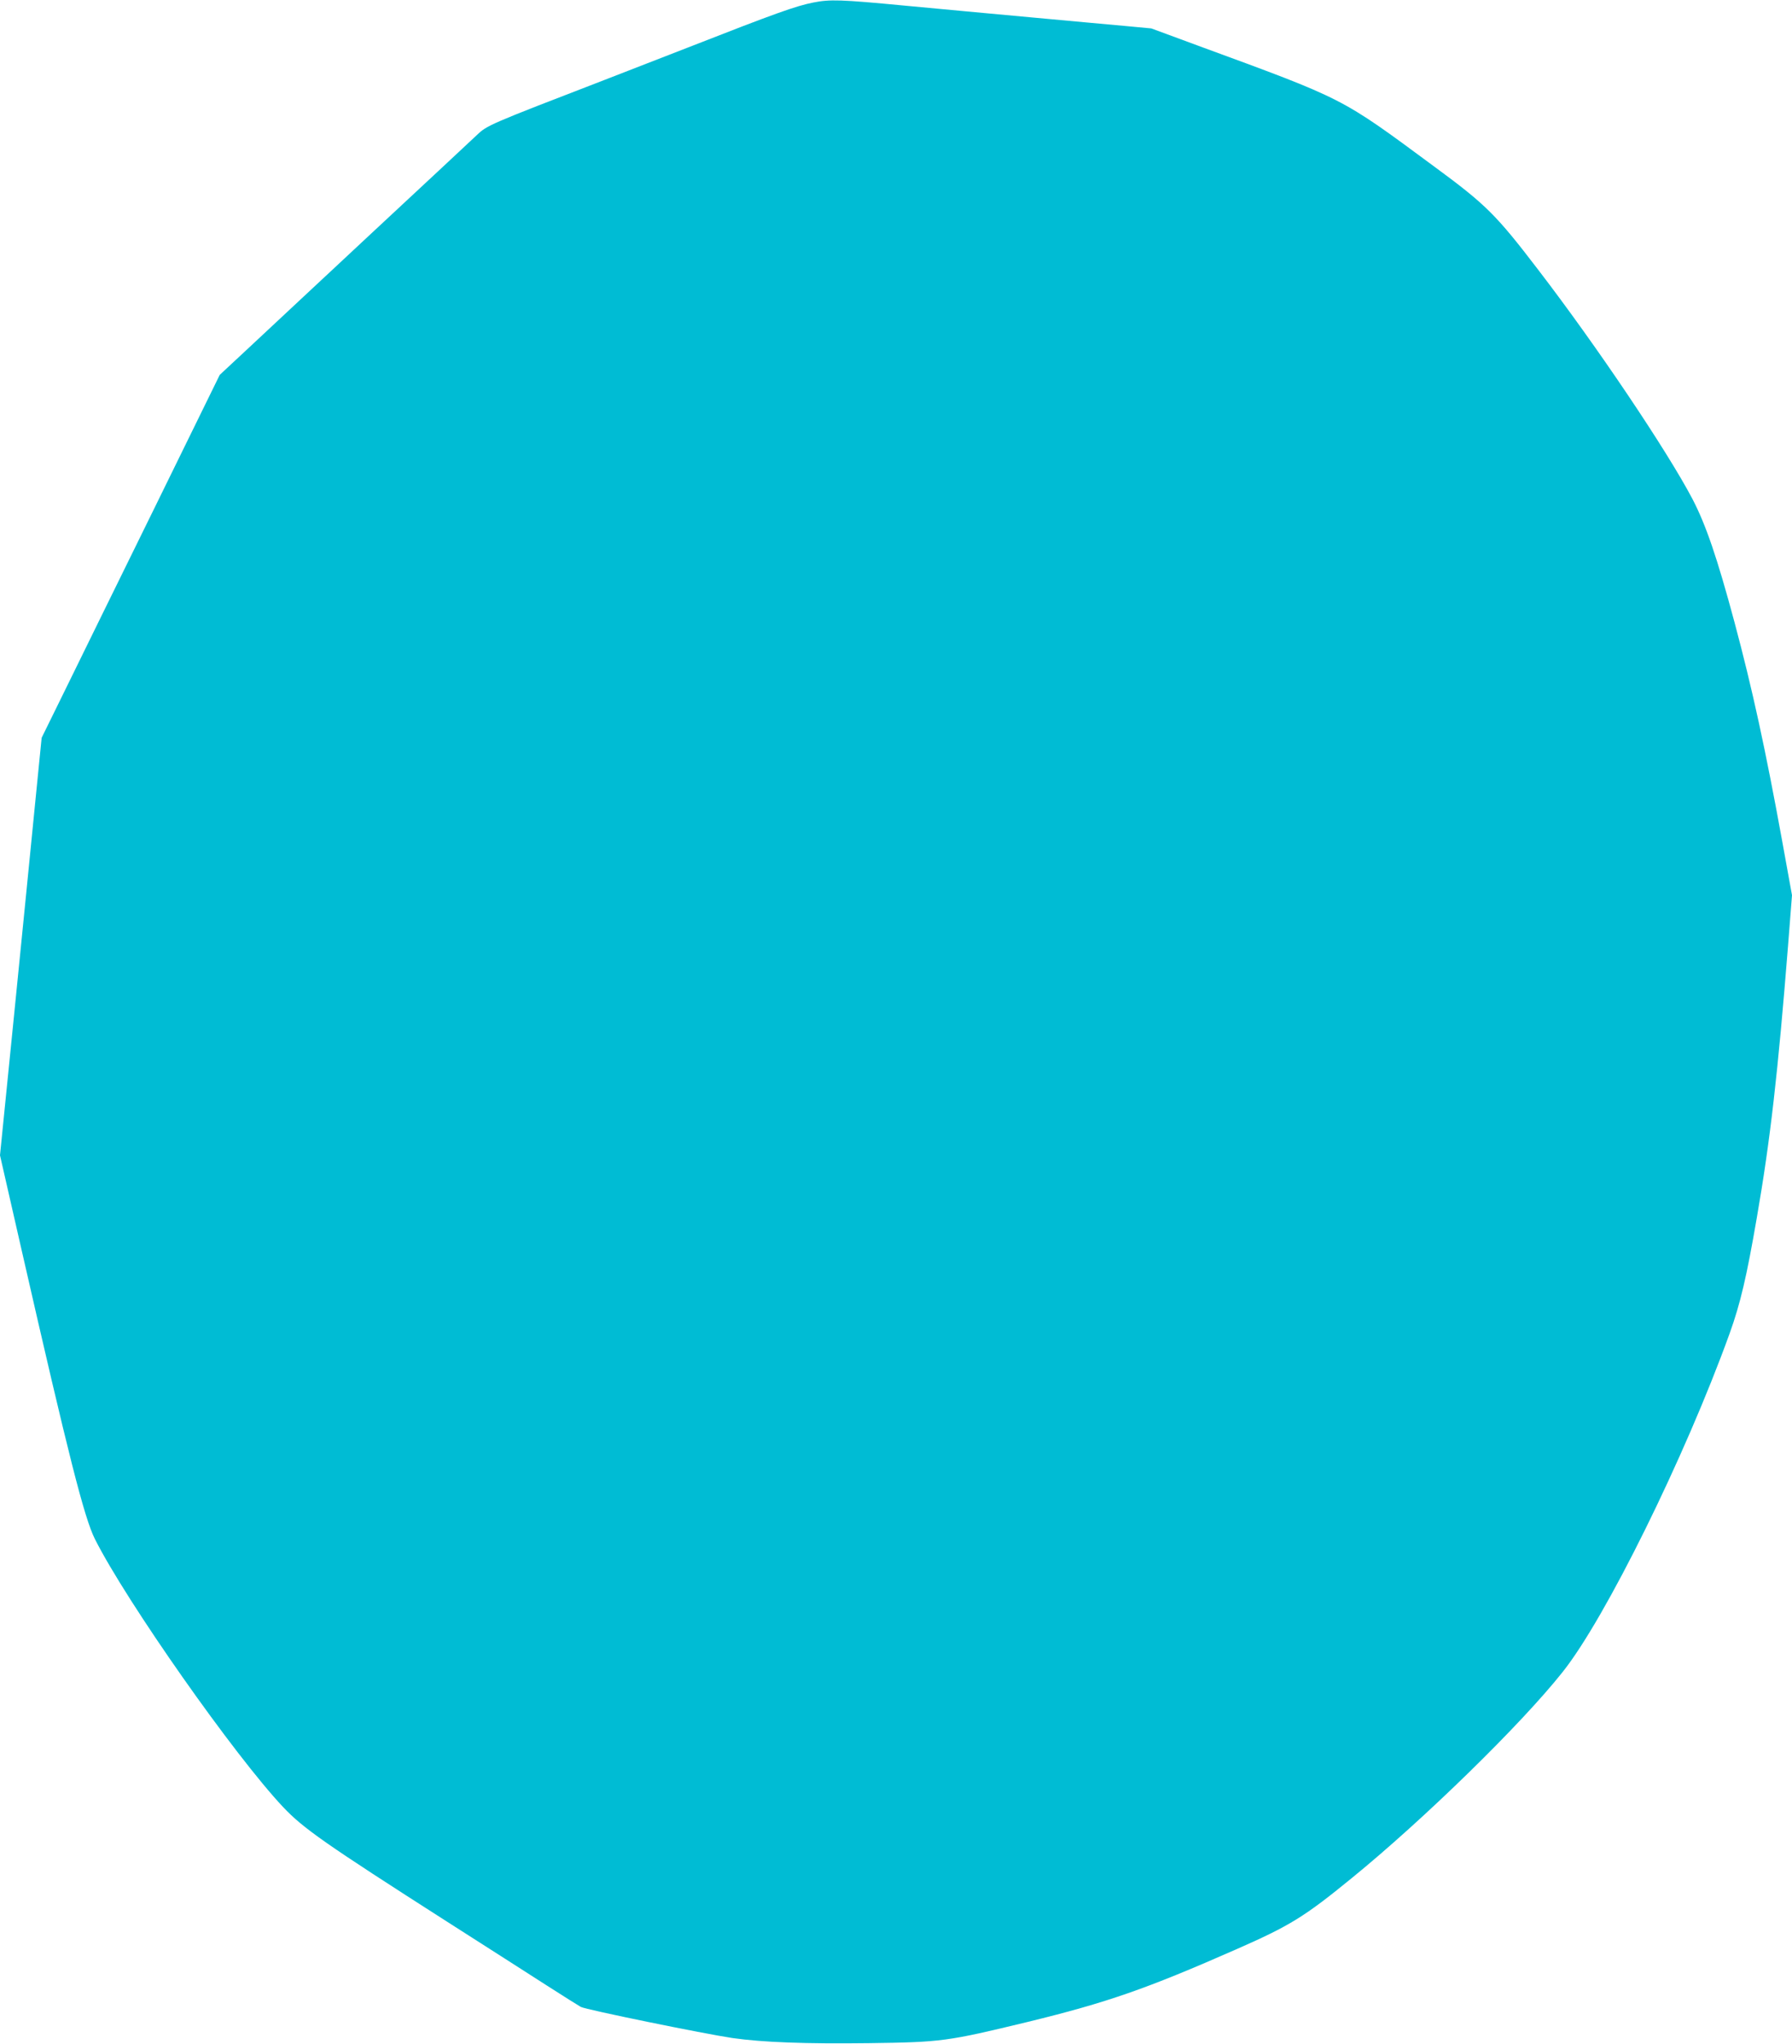
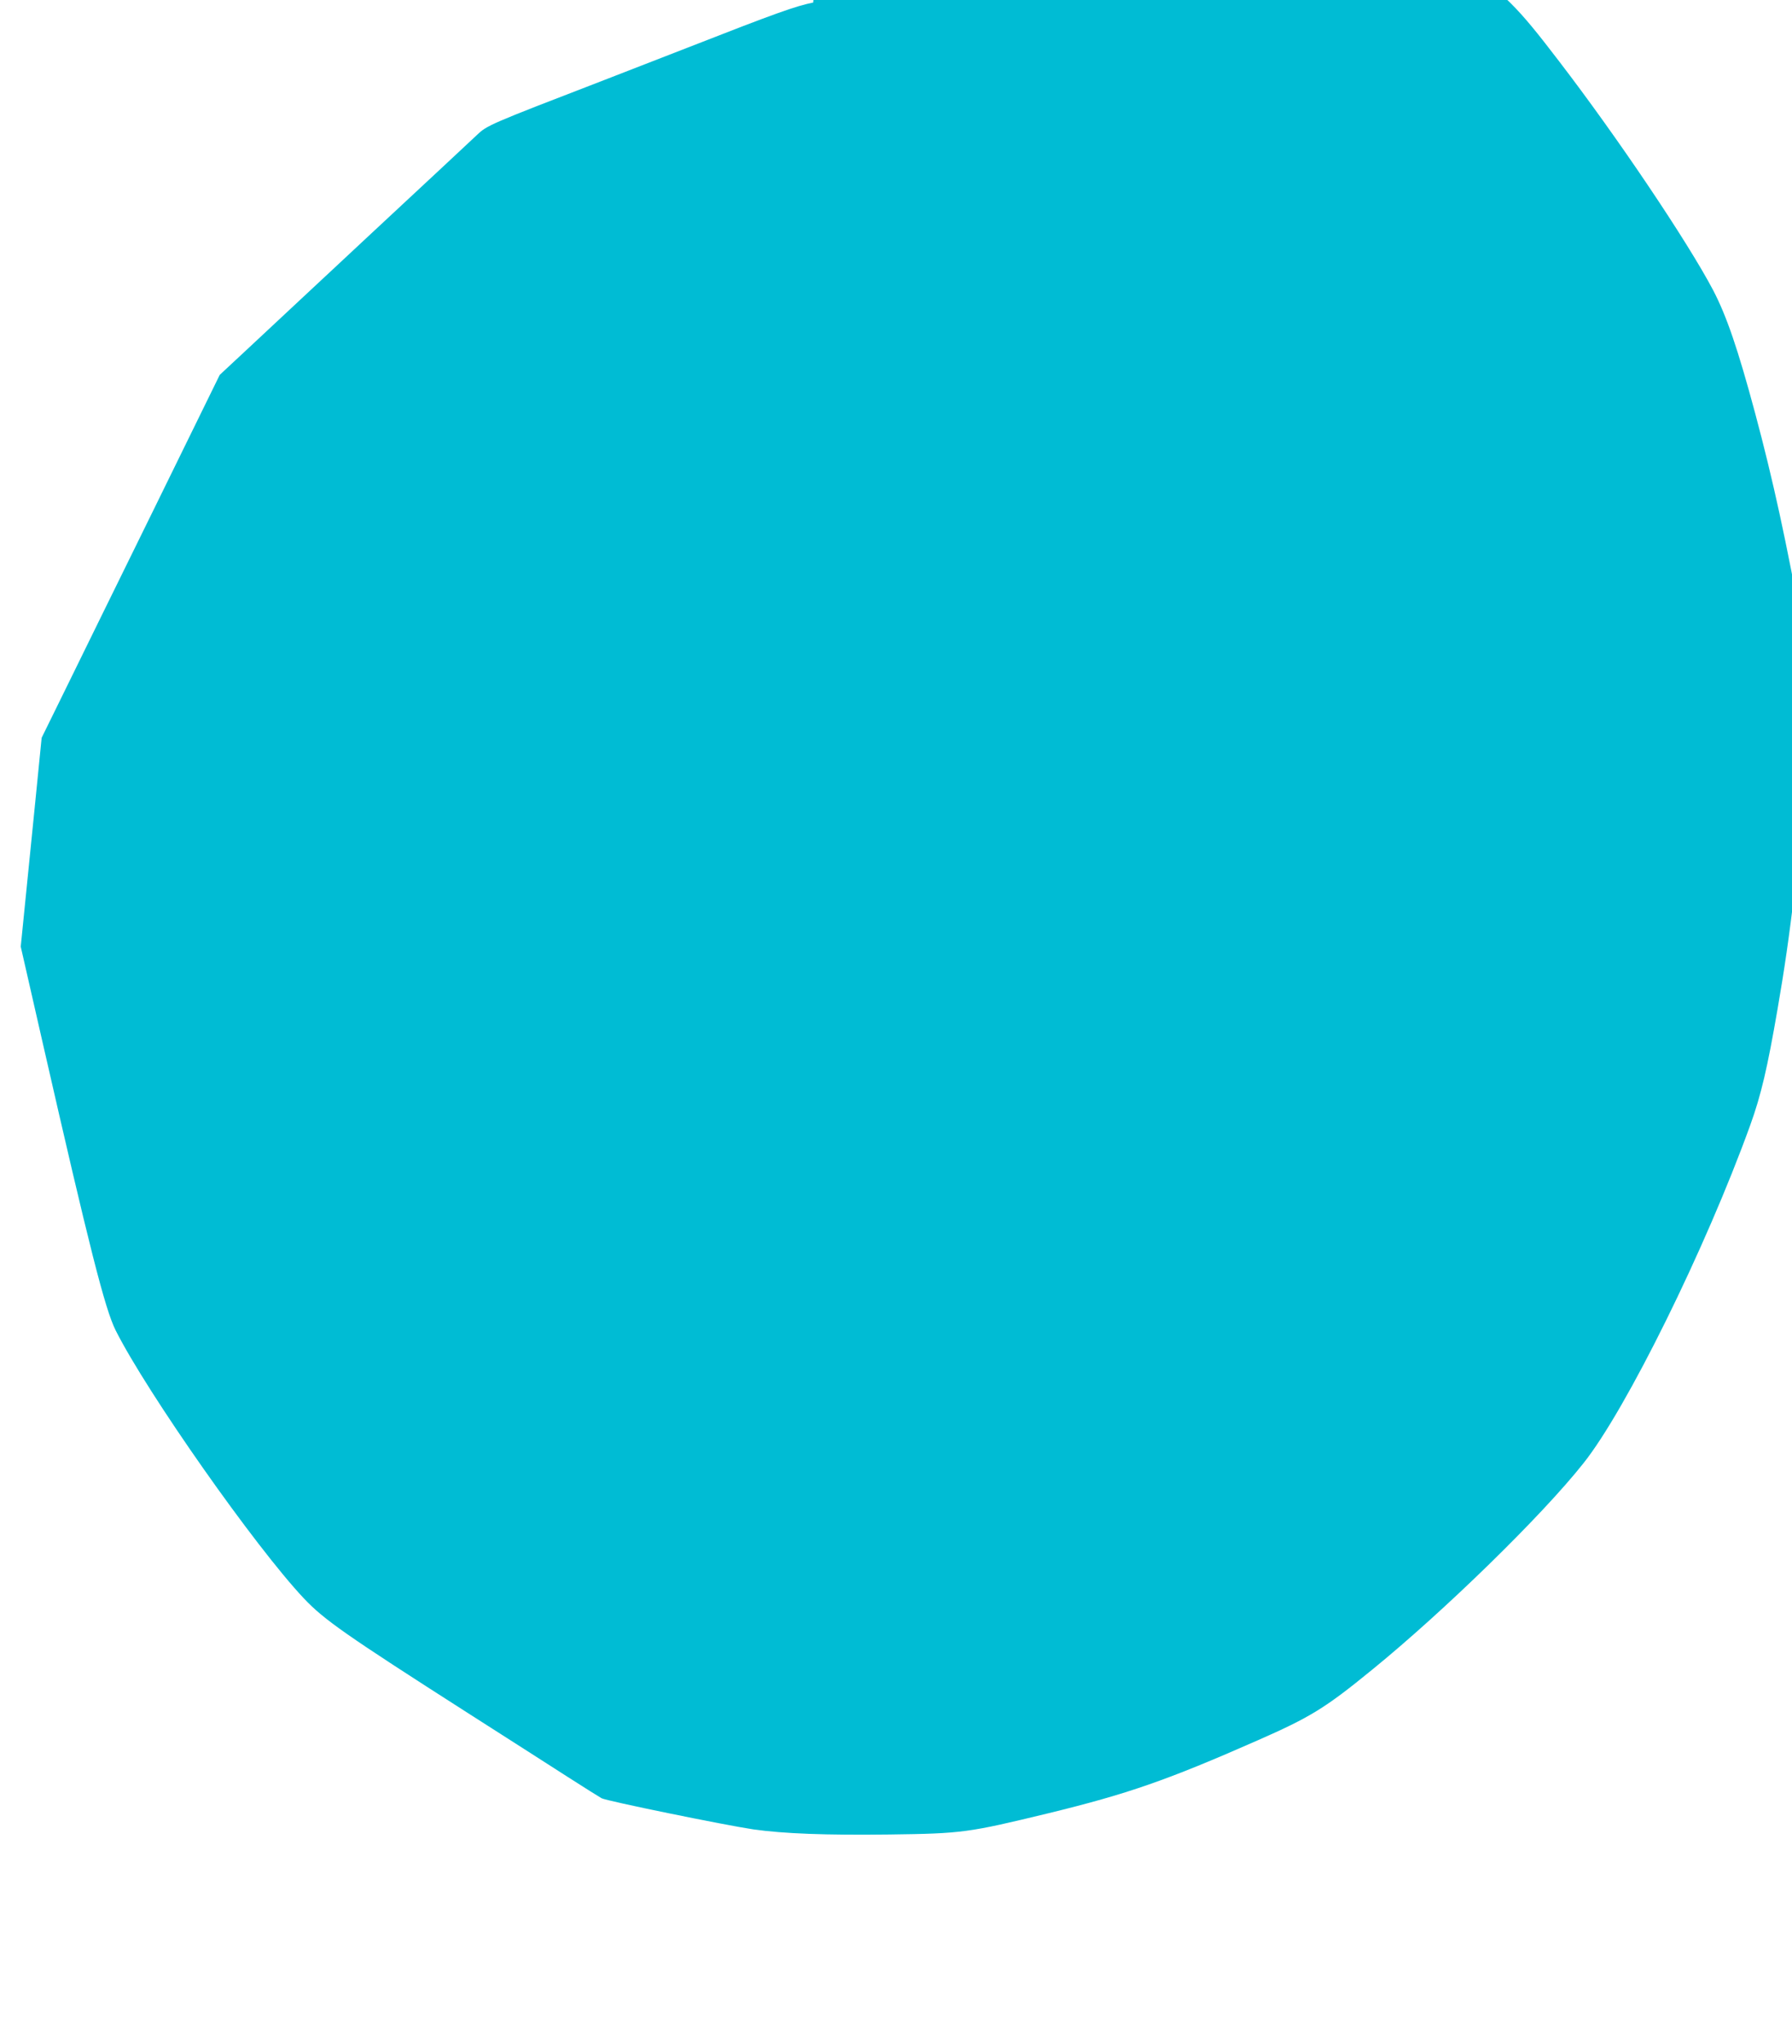
<svg xmlns="http://www.w3.org/2000/svg" version="1.0" width="1123pt" height="1280pt" viewBox="0 0 1123 1280" preserveAspectRatio="xMidYMid meet">
  <g transform="translate(0,1280) scale(0.1,-0.1)" fill="#00bcd4" stroke="none">
-     <path d="M5096 12784 c-107 -21 -234 -66 -791 -284 -143 -56 -375 -146 -515 -200 -729 -281 -737 -284 -804 -348 -34 -32 -324 -303 -646 -602 -321 -300 -670 -624 -774 -722 l-189 -176 -414 -844 c-228 -463 -479 -975 -558 -1136 l-144 -293 -41 -412 c-22 -227 -81 -815 -130 -1307 l-90 -896 139 -609 c291 -1275 389 -1662 456 -1795 198 -393 875 -1356 1180 -1679 126 -133 260 -227 1025 -716 239 -153 522 -333 627 -401 106 -68 202 -128 213 -134 31 -17 775 -169 951 -195 191 -27 457 -37 853 -32 456 6 492 11 996 133 496 121 742 206 1310 456 332 146 424 202 720 444 451 367 1063 964 1322 1291 268 335 768 1349 1046 2118 69 191 108 360 171 725 85 488 133 913 196 1704 l25 319 -61 336 c-103 567 -188 959 -300 1376 -108 402 -179 609 -263 770 -160 304 -600 958 -967 1436 -264 345 -326 407 -654 648 -588 434 -551 415 -1480 756 l-290 107 -150 14 c-82 7 -348 32 -590 54 -242 22 -606 56 -808 75 -399 38 -466 40 -571 19z" />
+     <path d="M5096 12784 c-107 -21 -234 -66 -791 -284 -143 -56 -375 -146 -515 -200 -729 -281 -737 -284 -804 -348 -34 -32 -324 -303 -646 -602 -321 -300 -670 -624 -774 -722 l-189 -176 -414 -844 c-228 -463 -479 -975 -558 -1136 l-144 -293 -41 -412 l-90 -896 139 -609 c291 -1275 389 -1662 456 -1795 198 -393 875 -1356 1180 -1679 126 -133 260 -227 1025 -716 239 -153 522 -333 627 -401 106 -68 202 -128 213 -134 31 -17 775 -169 951 -195 191 -27 457 -37 853 -32 456 6 492 11 996 133 496 121 742 206 1310 456 332 146 424 202 720 444 451 367 1063 964 1322 1291 268 335 768 1349 1046 2118 69 191 108 360 171 725 85 488 133 913 196 1704 l25 319 -61 336 c-103 567 -188 959 -300 1376 -108 402 -179 609 -263 770 -160 304 -600 958 -967 1436 -264 345 -326 407 -654 648 -588 434 -551 415 -1480 756 l-290 107 -150 14 c-82 7 -348 32 -590 54 -242 22 -606 56 -808 75 -399 38 -466 40 -571 19z" />
  </g>
</svg>